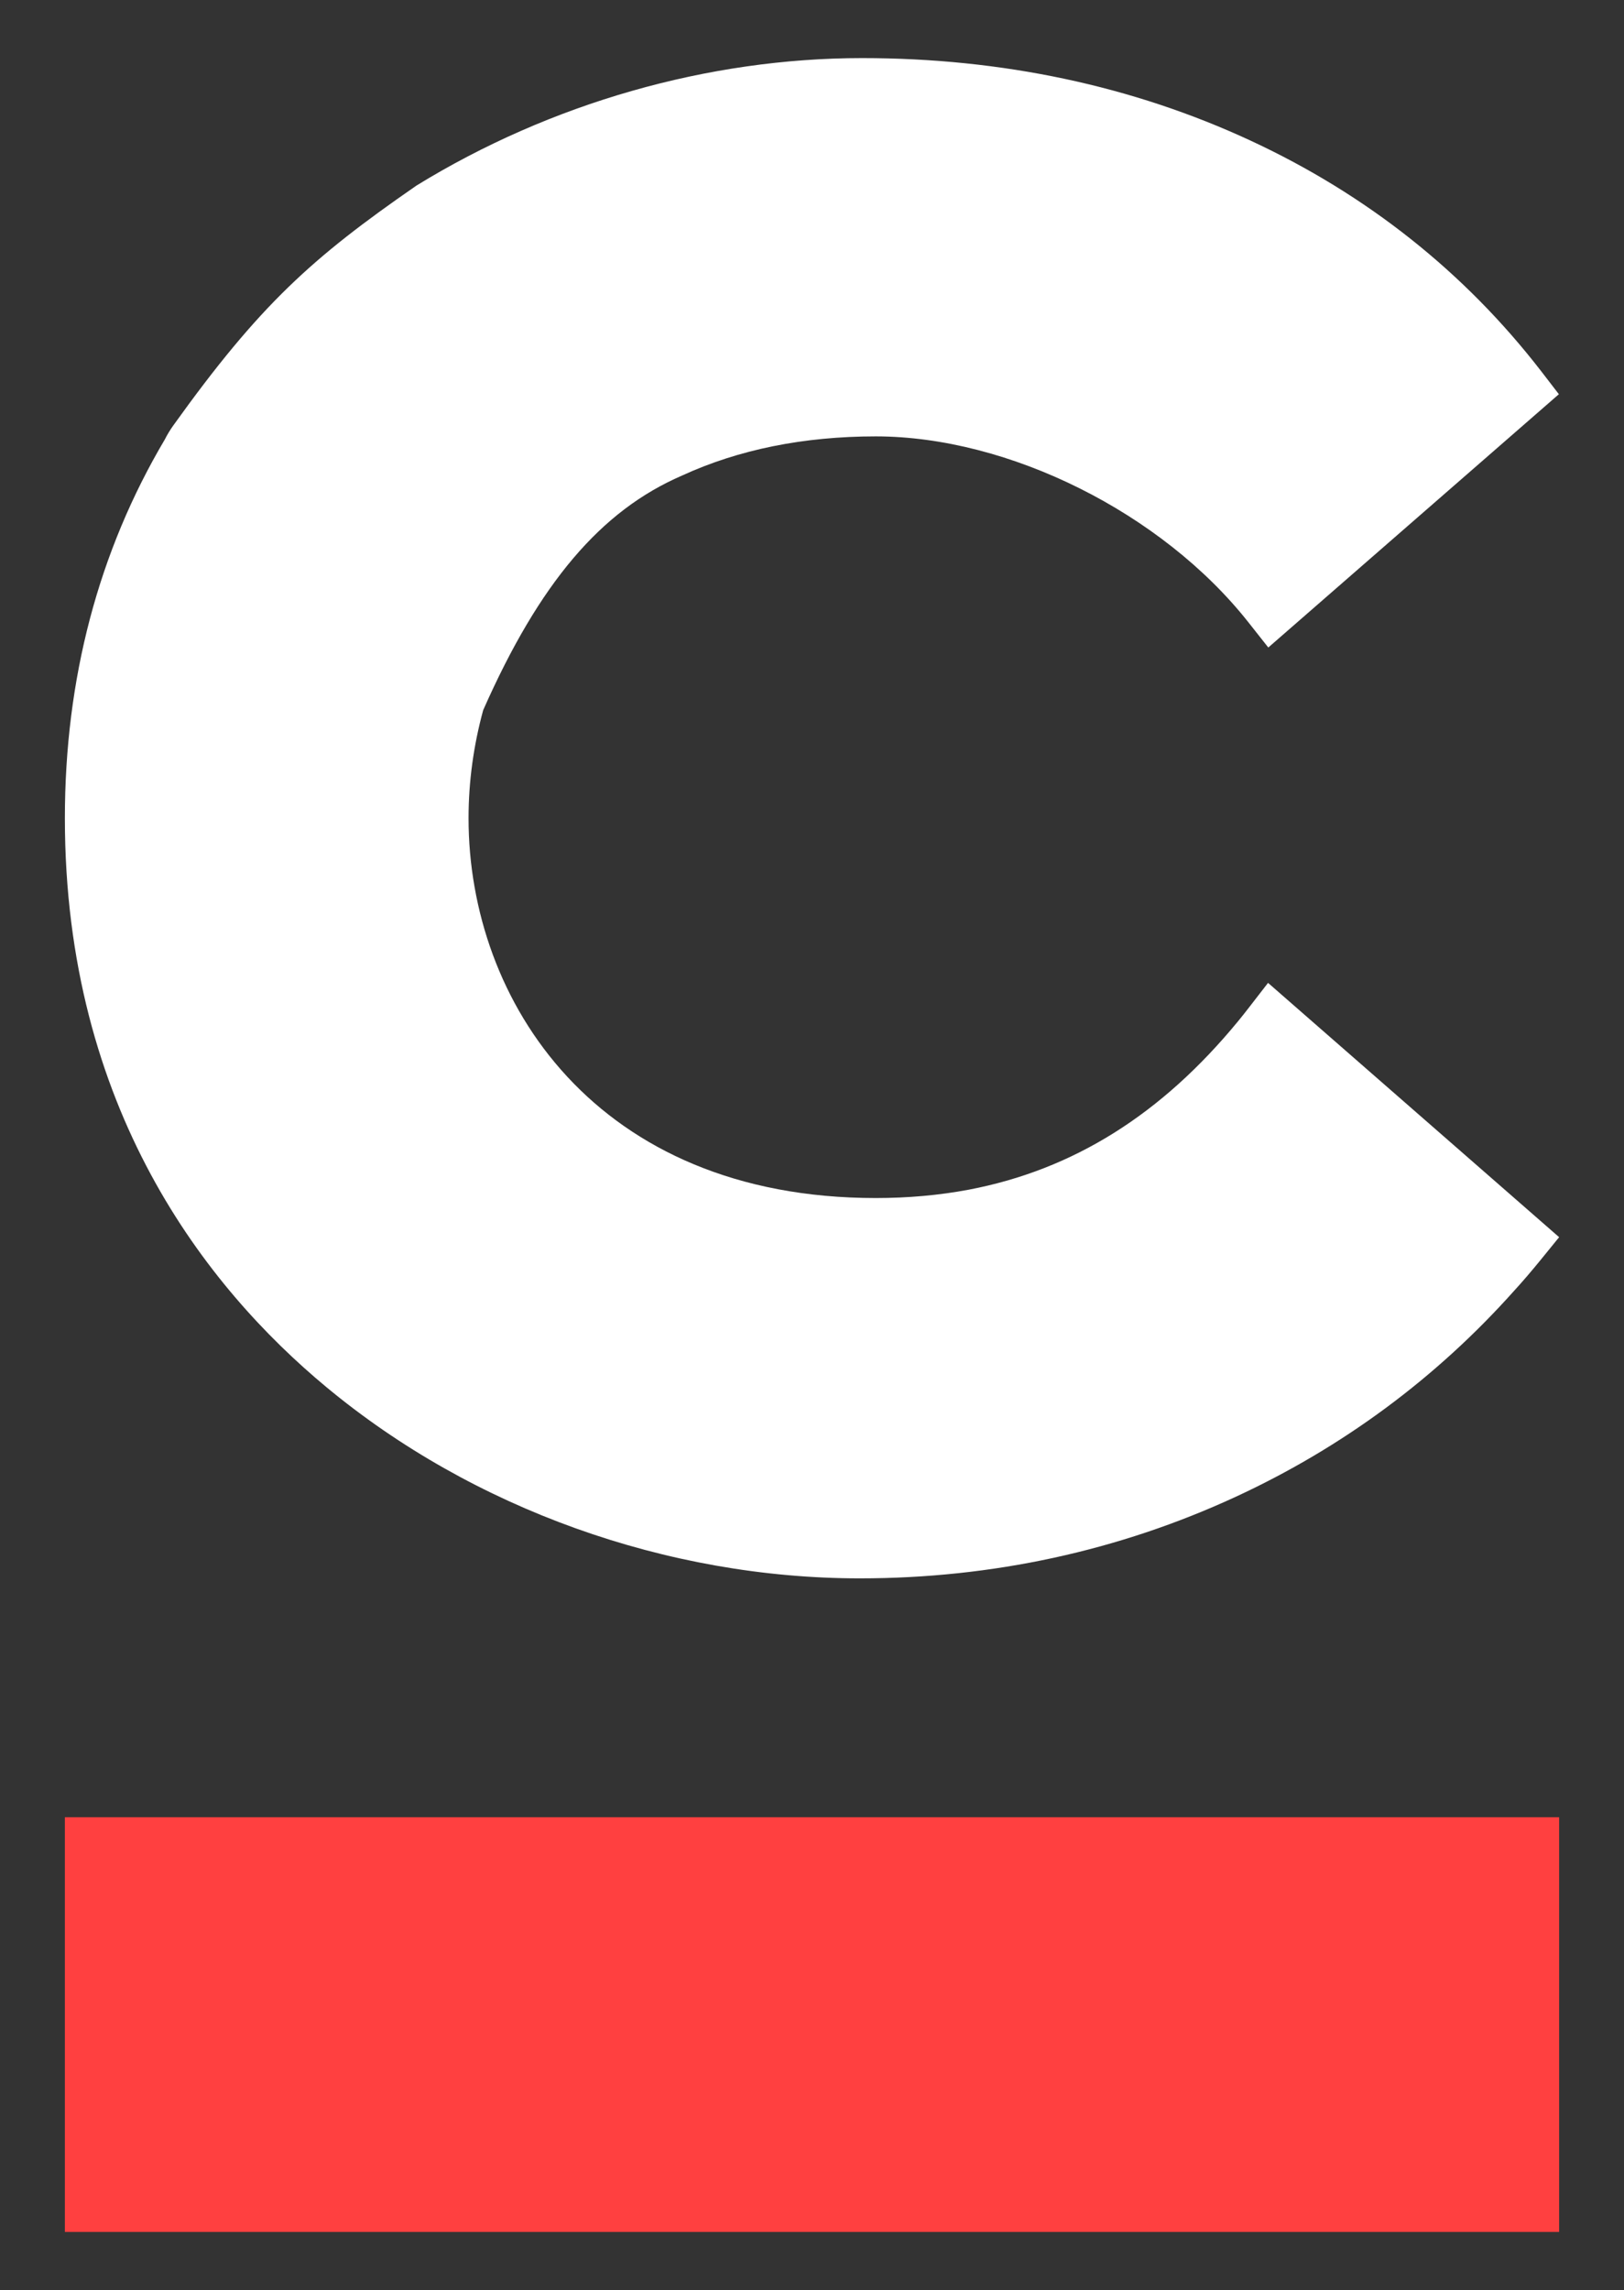
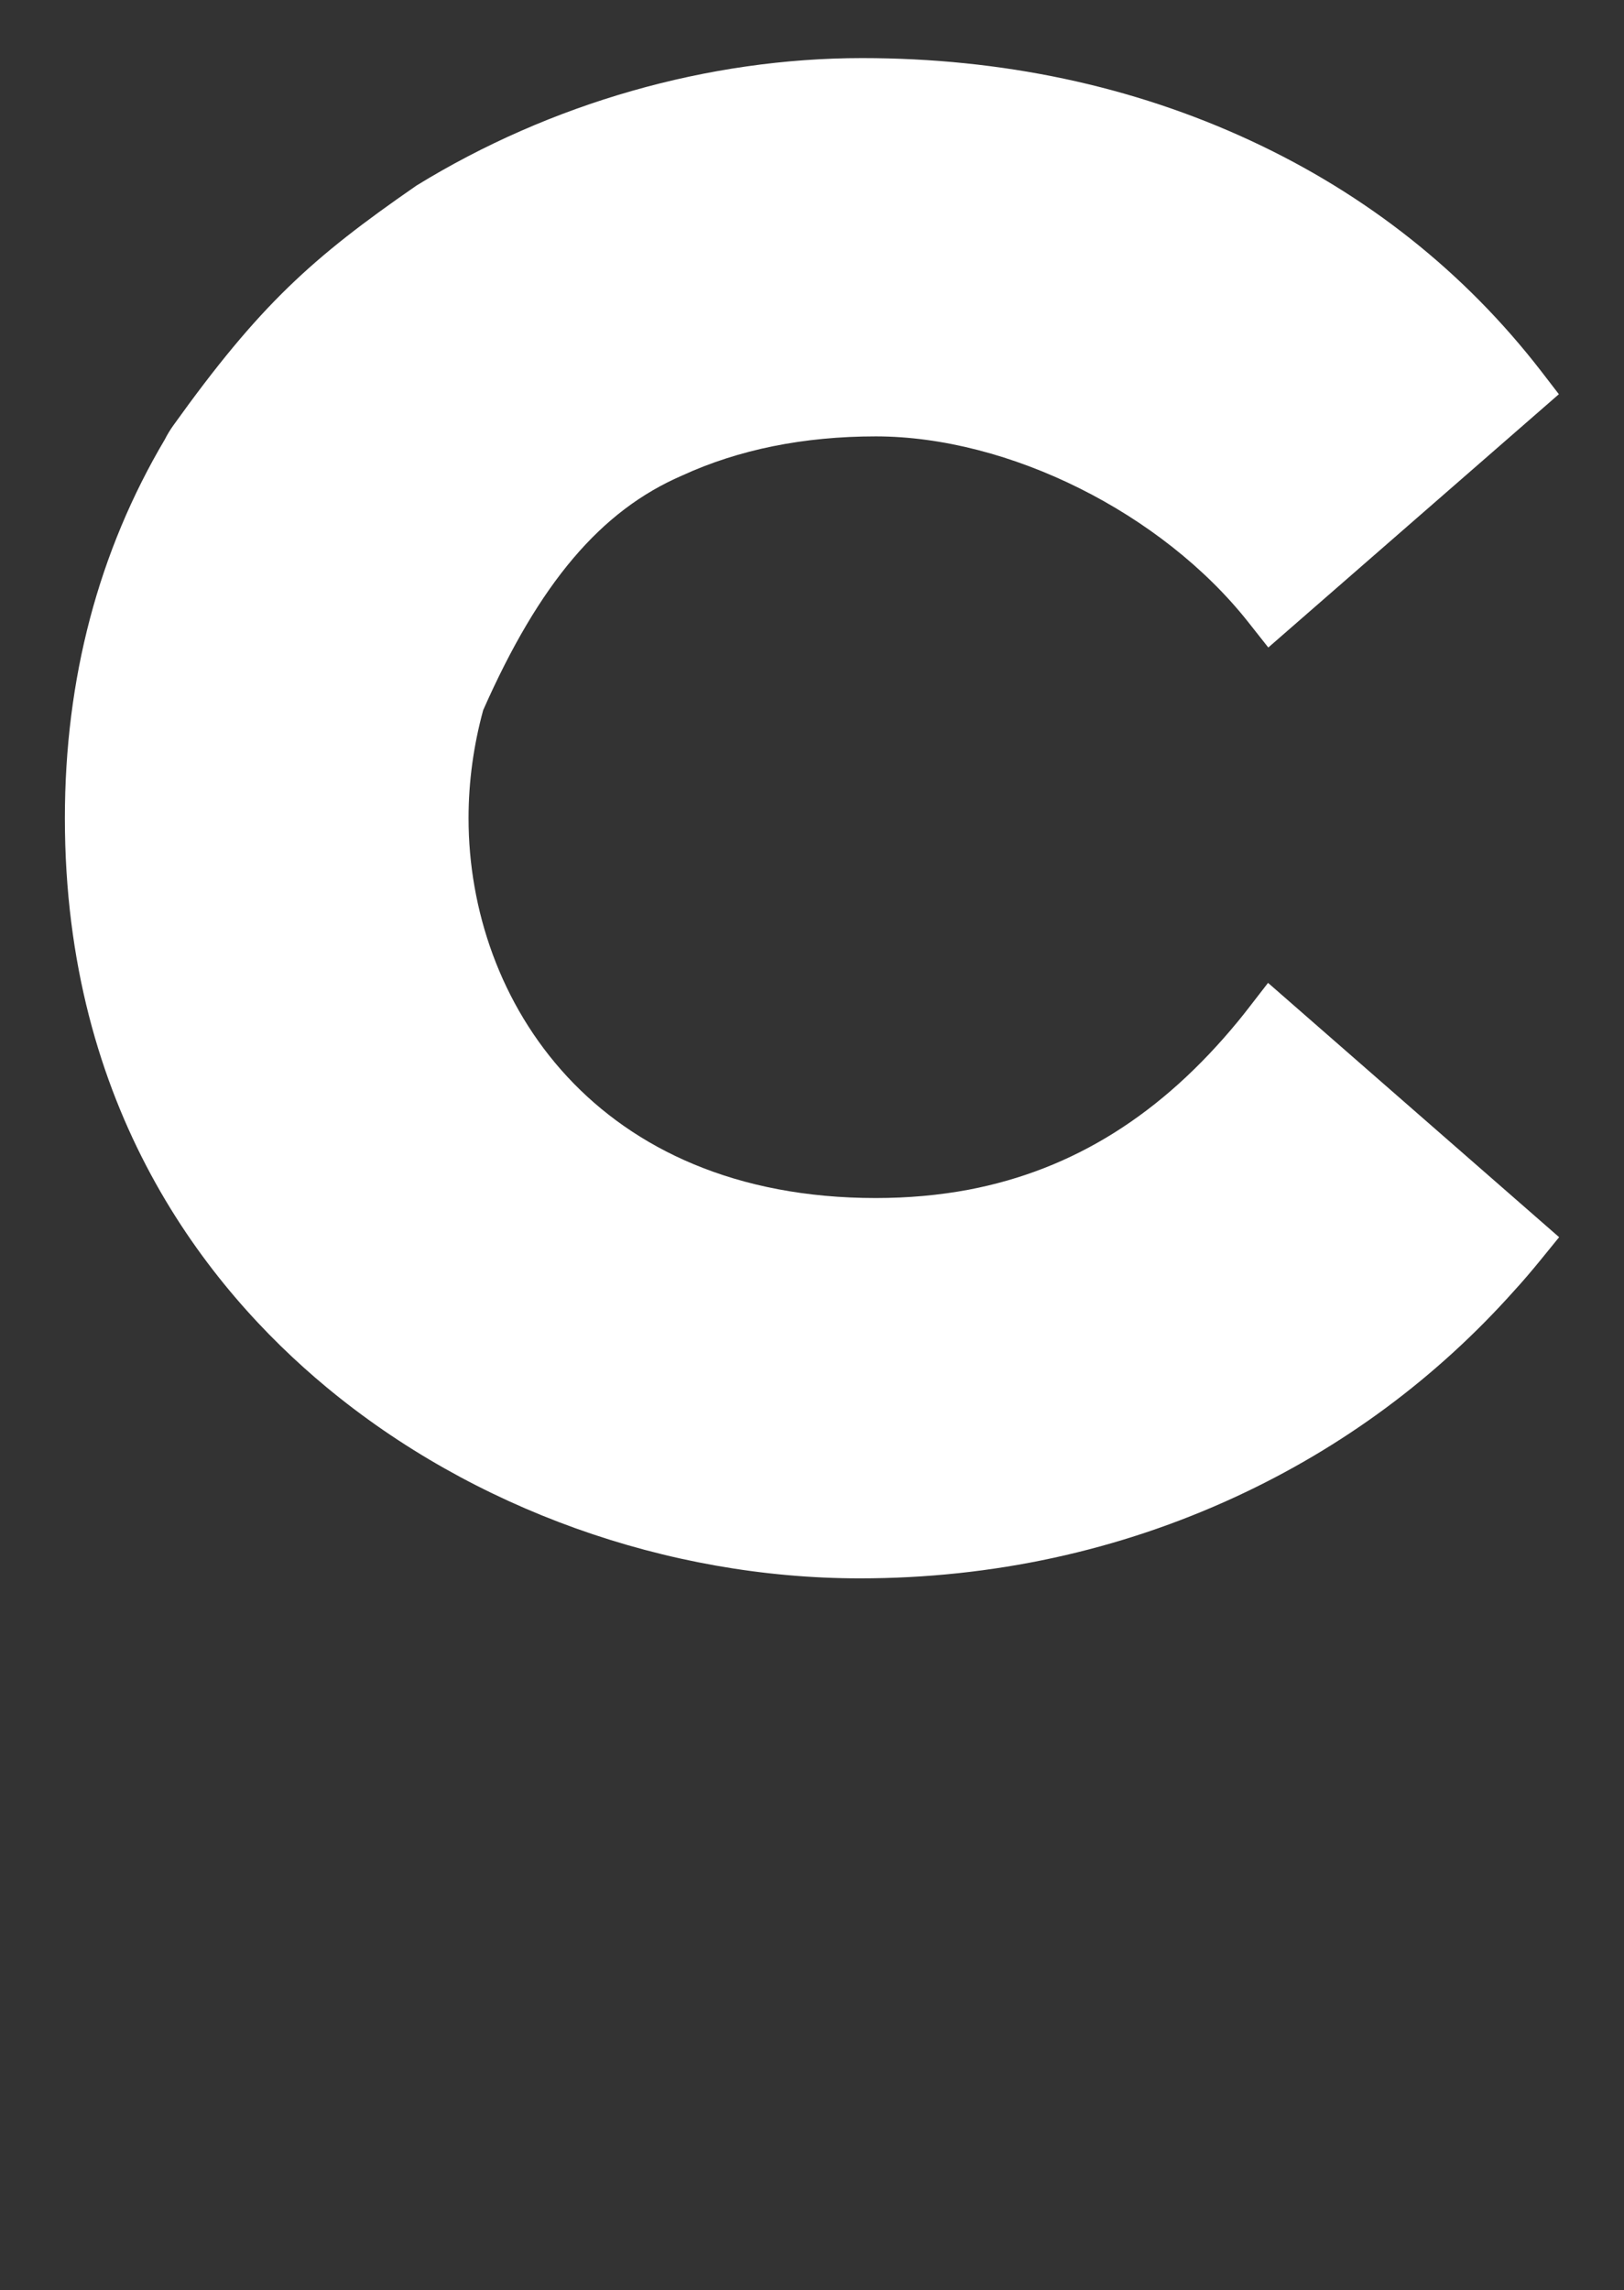
<svg xmlns="http://www.w3.org/2000/svg" id="Ebene_1" x="0px" y="0px" viewBox="0 0 643.3 906.9" style="enable-background:new 0 0 643.3 906.9;" xml:space="preserve">
  <rect x="0" y="0" width="643.3" height="906.9" fill="#333333" stroke="none" />
  <style type="text/css">	.Schlagschatten{fill:none;}	.Abgerundete_x0020_Ecken_x0020_2_x0020_Pt_x002E_{fill:#FFFFFF;stroke:#1D1D1B;stroke-miterlimit:10;}	.Interaktiv_x0020_X_x0020_spiegeln{fill:none;}	.Weich_x0020_abgeflachte_x0020_Kante{fill:url(#SVGID_1_);}	.Abenddämmerung{fill:#FFFFFF;}	.Laub_GS{fill:#FFDD00;}	.Pompadour_GS{fill-rule:evenodd;clip-rule:evenodd;fill:#51AEE2;}	.st0{fill:#FF4040;}	.st1{fill:#FFFFFF;}</style>
  <linearGradient id="SVGID_1_" gradientUnits="userSpaceOnUse" x1="-3435" y1="254.759" x2="-3434.293" y2="255.466">
    <stop offset="0" style="stop-color:#E6E6EB" />
    <stop offset="0.175" style="stop-color:#E2E2E7" />
    <stop offset="0.355" style="stop-color:#D6D6DB" />
    <stop offset="0.537" style="stop-color:#C2C3C6" />
    <stop offset="0.72" style="stop-color:#A5A7A9" />
    <stop offset="0.903" style="stop-color:#818485" />
    <stop offset="1" style="stop-color:#6B6E6E" />
  </linearGradient>
  <g>
-     <rect x="25.7" y="719.6" class="st0" width="591.9" height="164.2" />
    <path class="st1" d="M502.3,389.2l-7.9,10.2c-1.3,1.7-2.6,3.3-3.9,4.9c-30.4,37-65.3,58.9-106.8,66.8c-11.7,2.2-24,3.3-36.8,3.3  c-110.8,0-161.3-78-161.3-150.4c0-14.5,2-28.9,5.8-42.8c22.3-50.4,46.6-79,78.8-92.9c22.4-10.3,48.2-15.5,76.7-15.5  c52.7,0,113.4,30.3,147.6,73.6l7.9,10l115.1-100.3l-7-9.1c-30.3-39.2-69.1-70-115.3-91.4c-46.6-21.6-98.3-32.6-153.7-32.6  c-61,0-123.5,17.9-176.4,50.4l-0.3,0.2c-41.2,28.5-61.9,47.1-96.1,94.8c-1.3,1.8-2.5,3.8-3.4,5.6C39,218.4,25.7,268.8,25.7,324  c0,115.1,56.3,186,103.5,225.2c58,48.2,135,75.8,211.4,75.8c52.4,0,102.6-10.9,148.9-32.3c42.4-19.6,79.5-47.1,110.3-81.6  c3.4-3.7,6.8-7.7,10.4-12.1l7.4-9.1L502.3,389.2z" />
  </g>
</svg>